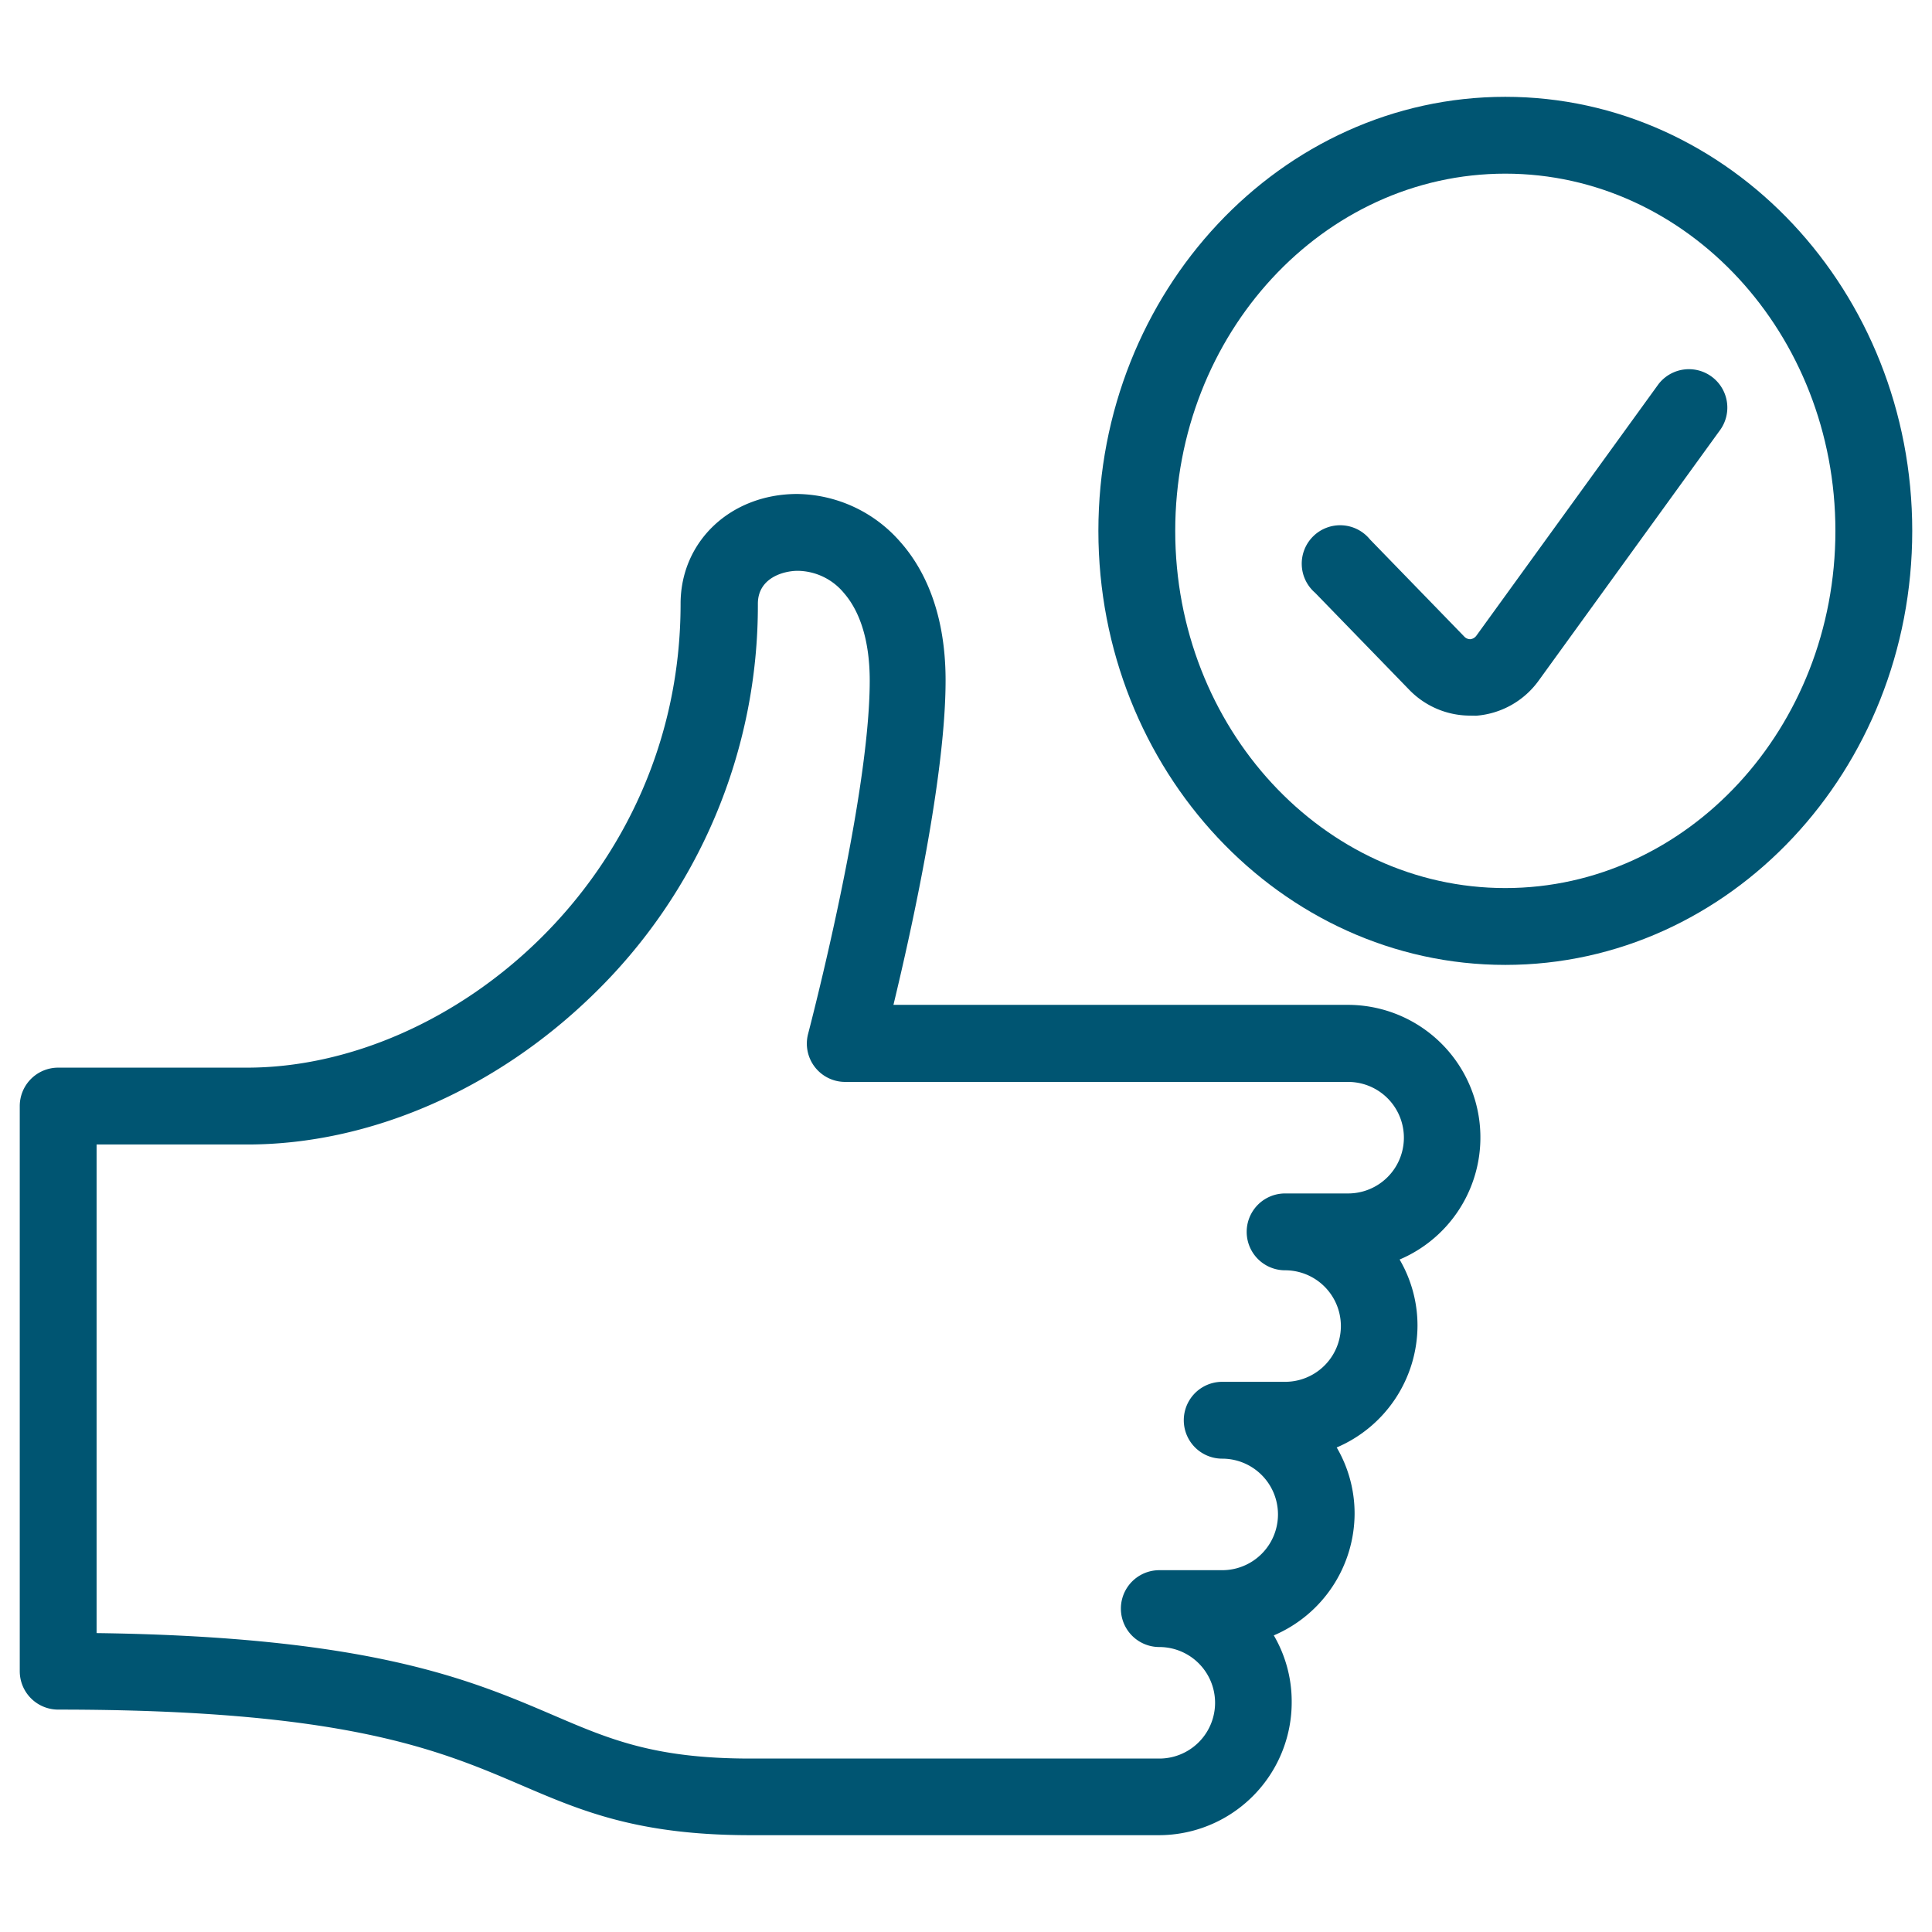
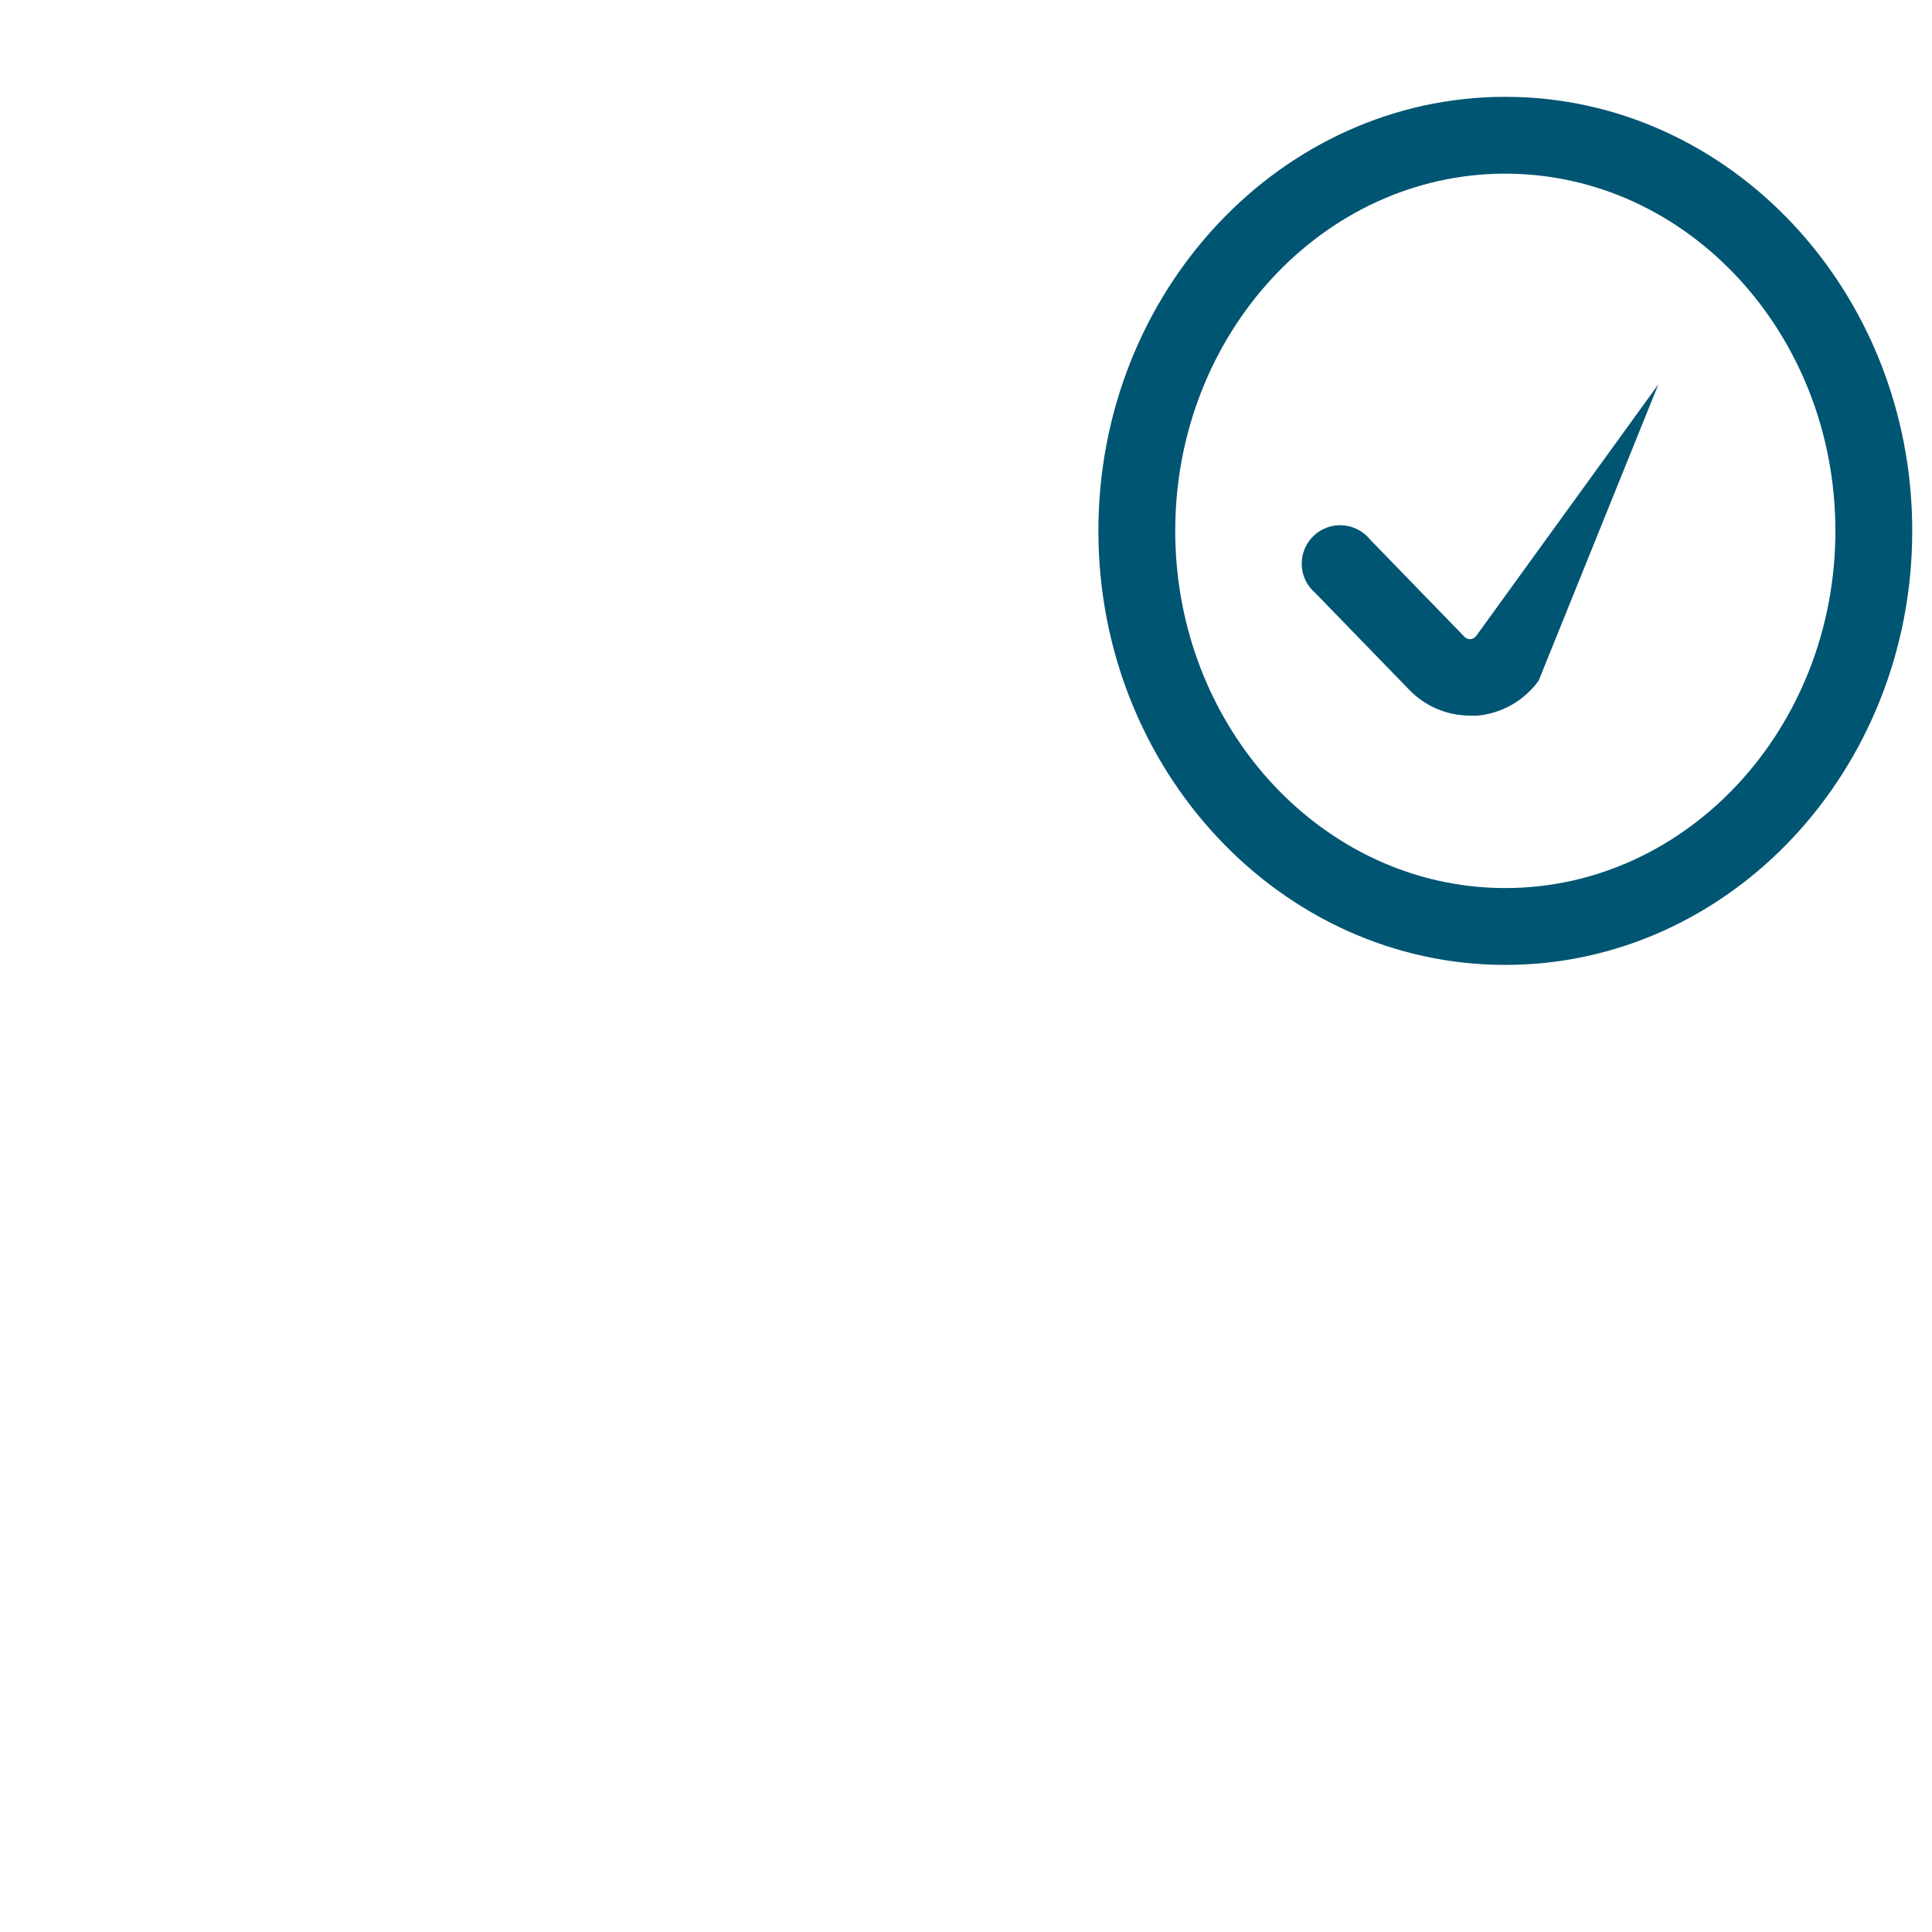
<svg xmlns="http://www.w3.org/2000/svg" viewBox="0 0 176 176">
  <defs>
    <style>.cls-1{fill:#005572;}</style>
  </defs>
  <g id="icon_art" data-name="icon art">
    <path class="cls-1" d="M137.13,87.9c-20.44,0-37.07-17.74-37.07-39.54S116.69,8.82,137.13,8.82,174.2,26.55,174.2,48.36,157.57,87.9,137.13,87.9Zm0-72.08c-16.58,0-30.07,14.59-30.07,32.54S120.55,80.9,137.13,80.9,167.2,66.3,167.2,48.36,153.71,15.82,137.13,15.82Z" />
-     <path class="cls-1" d="M133.9,65.19a7.72,7.72,0,0,1-5.54-2.37L119.8,54a3.5,3.5,0,1,1,5-4.86L133.4,58a.74.74,0,0,0,.55.23.79.79,0,0,0,.55-.33L151.08,35a3.5,3.5,0,0,1,5.67,4.1L140.17,62a7.75,7.75,0,0,1-5.7,3.2Z" />
-     <path class="cls-1" d="M105.61,167.18H68.35c-10.21,0-15.37-2.2-20.82-4.54-7.54-3.23-16.09-6.9-42.23-6.9a3.5,3.5,0,0,1-3.5-3.5V100.76a3.5,3.5,0,0,1,3.5-3.5H22.5C41.17,97.26,62,79.91,62,55c0-5.69,4.57-10,10.63-10A12.65,12.65,0,0,1,82,49.35c1.89,2.12,4.14,6,4.14,12.63,0,8.66-3.05,22.52-4.75,29.56h41.38a12.08,12.08,0,0,1,4.73,23.2,11.92,11.92,0,0,1,1.63,6,12.11,12.11,0,0,1-7.36,11.12,11.92,11.92,0,0,1,1.63,6,12.11,12.11,0,0,1-7.36,11.12,11.92,11.92,0,0,1,1.63,6A12.11,12.11,0,0,1,105.61,167.18ZM8.8,148.77c24.92.33,34.07,4.26,41.49,7.43,5.19,2.23,9.28,4,18.06,4h37.26a5.08,5.08,0,1,0,0-10.16,3.5,3.5,0,1,1,0-7h5.73a5.08,5.08,0,1,0,0-10.16,3.5,3.5,0,1,1,0-7h5.73a5.08,5.08,0,1,0,0-10.16,3.5,3.5,0,0,1,0-7h5.74a5.08,5.08,0,1,0,0-10.16H77a3.49,3.49,0,0,1-3.38-4.39c.05-.21,5.61-21.33,5.61-32.17,0-3.48-.82-6.23-2.37-8a5.54,5.54,0,0,0-4.19-2c-1.26,0-3.63.62-3.63,3A49.35,49.35,0,0,1,54,90.64c-8.9,8.66-20.36,13.62-31.46,13.62H8.8Z" />
+     <path class="cls-1" d="M133.9,65.19a7.72,7.72,0,0,1-5.54-2.37L119.8,54a3.5,3.5,0,1,1,5-4.86L133.4,58a.74.74,0,0,0,.55.23.79.79,0,0,0,.55-.33L151.08,35L140.17,62a7.75,7.75,0,0,1-5.7,3.2Z" />
  </g>
</svg>